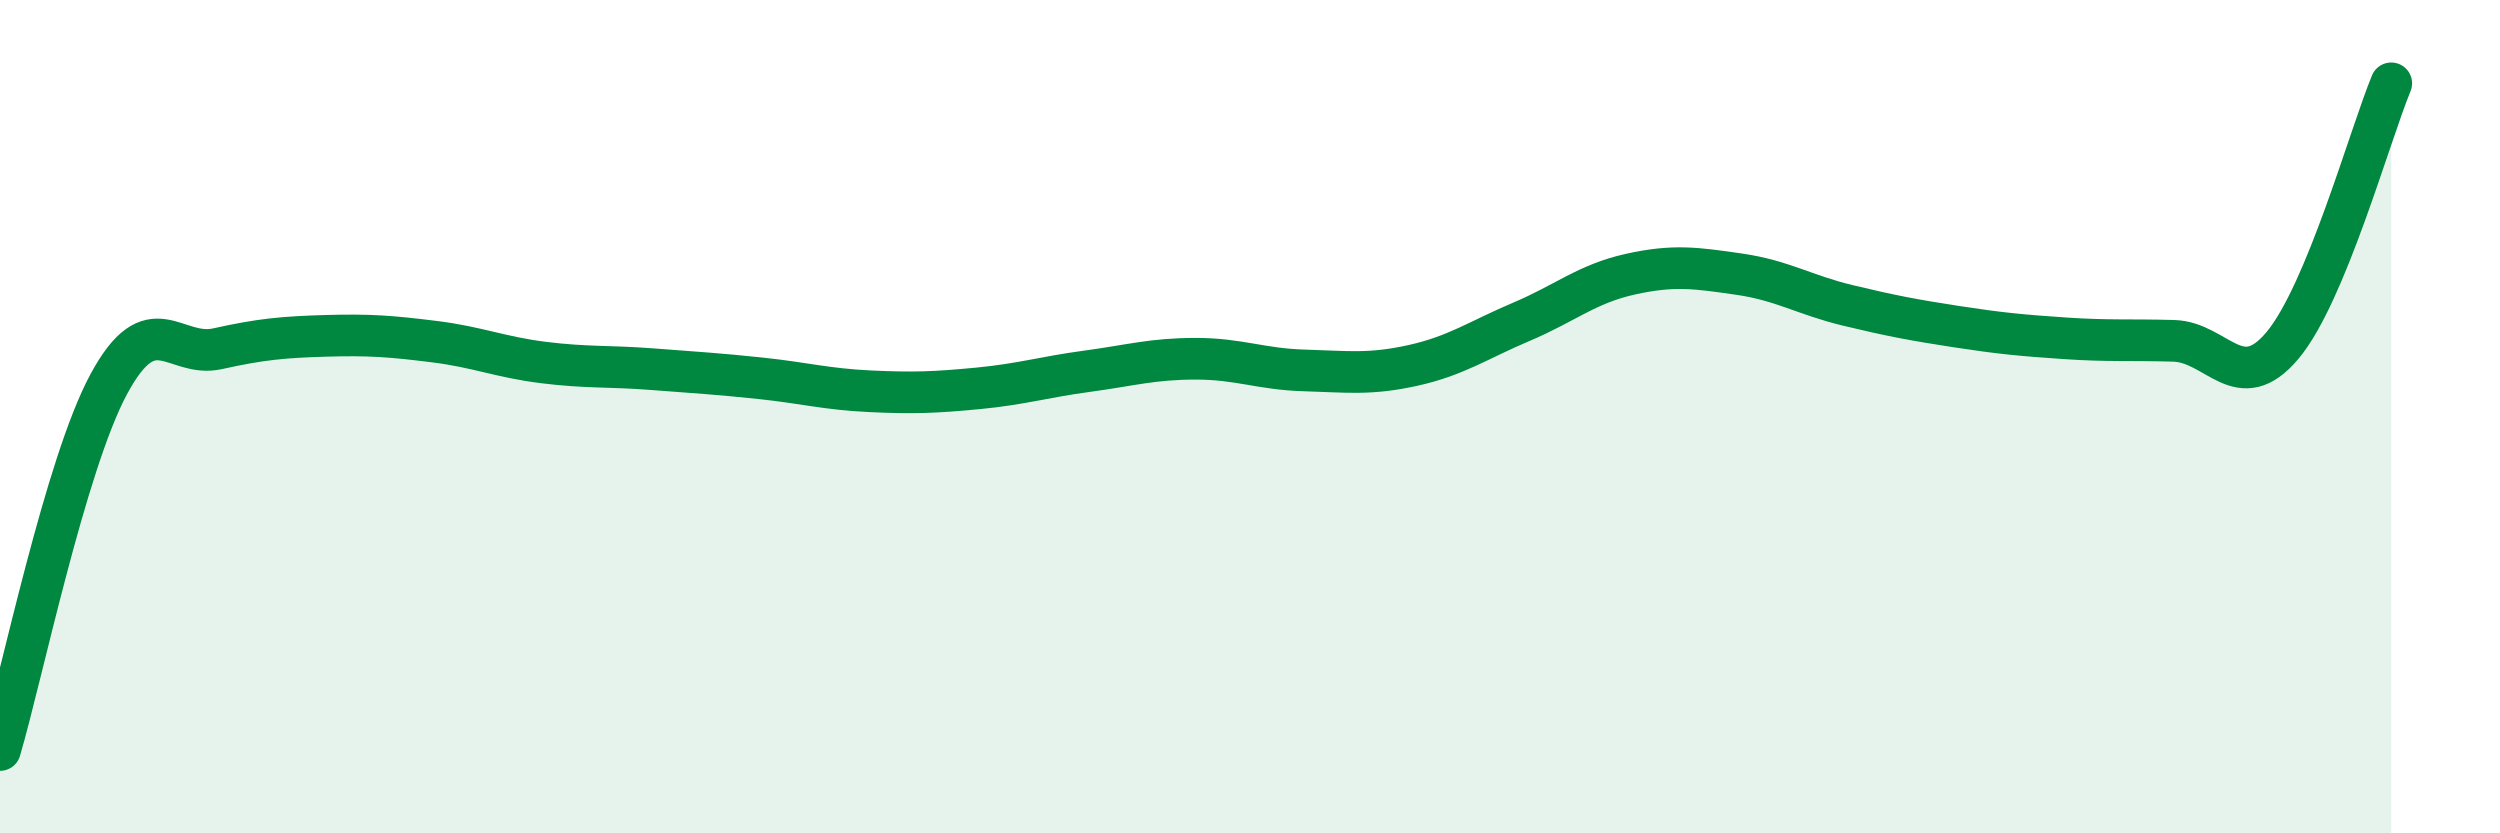
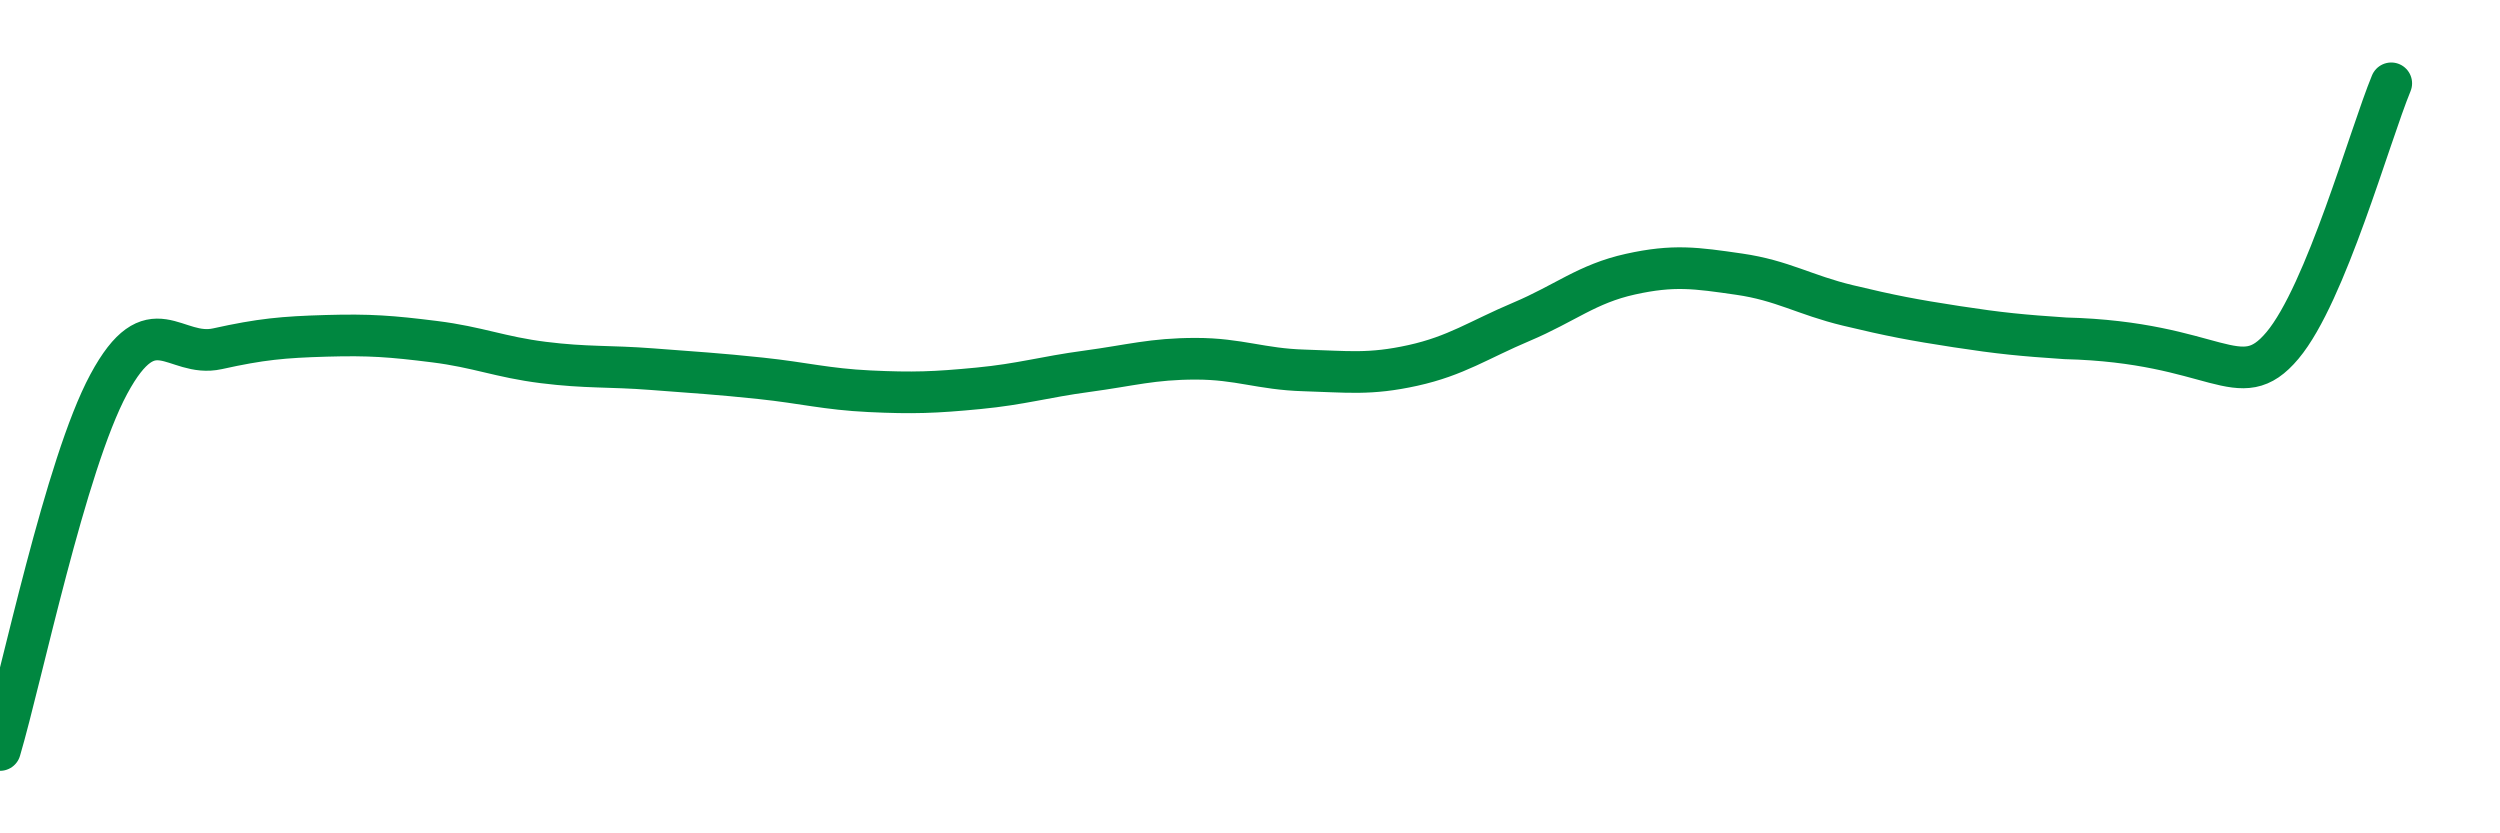
<svg xmlns="http://www.w3.org/2000/svg" width="60" height="20" viewBox="0 0 60 20">
-   <path d="M 0,18 C 0.52,16.24 1.57,11.15 2.61,9.22 C 3.65,7.29 4.18,8.6 5.22,8.37 C 6.26,8.14 6.79,8.09 7.83,8.06 C 8.87,8.03 9.39,8.07 10.43,8.2 C 11.47,8.33 12,8.57 13.04,8.7 C 14.08,8.83 14.61,8.78 15.65,8.86 C 16.69,8.94 17.22,8.97 18.26,9.08 C 19.3,9.19 19.83,9.34 20.87,9.39 C 21.91,9.44 22.44,9.42 23.48,9.32 C 24.52,9.22 25.05,9.05 26.09,8.91 C 27.13,8.77 27.66,8.61 28.7,8.61 C 29.74,8.61 30.26,8.86 31.3,8.89 C 32.34,8.92 32.87,9 33.91,8.77 C 34.95,8.54 35.48,8.16 36.52,7.72 C 37.56,7.28 38.09,6.81 39.13,6.58 C 40.17,6.35 40.7,6.43 41.74,6.58 C 42.78,6.73 43.31,7.08 44.35,7.33 C 45.39,7.58 45.92,7.68 46.96,7.84 C 48,8 48.53,8.05 49.57,8.12 C 50.61,8.19 51.13,8.15 52.17,8.18 C 53.21,8.21 53.74,9.53 54.78,8.29 C 55.82,7.05 56.87,3.26 57.39,2L57.39 20L0 20Z" fill="#008740" opacity="0.1" stroke-linecap="round" stroke-linejoin="round" />
-   <path d="M 0,18 C 0.52,16.24 1.57,11.15 2.61,9.22 C 3.65,7.29 4.18,8.6 5.22,8.37 C 6.26,8.14 6.79,8.09 7.83,8.06 C 8.87,8.03 9.39,8.07 10.43,8.2 C 11.47,8.33 12,8.57 13.04,8.7 C 14.08,8.83 14.61,8.78 15.65,8.86 C 16.69,8.94 17.22,8.97 18.26,9.08 C 19.3,9.19 19.83,9.34 20.87,9.39 C 21.91,9.44 22.44,9.42 23.48,9.32 C 24.52,9.22 25.05,9.05 26.09,8.91 C 27.13,8.77 27.66,8.61 28.7,8.61 C 29.74,8.61 30.26,8.86 31.3,8.89 C 32.34,8.92 32.87,9 33.91,8.77 C 34.95,8.54 35.48,8.16 36.52,7.72 C 37.56,7.28 38.09,6.81 39.13,6.58 C 40.17,6.35 40.7,6.43 41.74,6.58 C 42.78,6.73 43.31,7.08 44.35,7.33 C 45.39,7.58 45.92,7.68 46.96,7.84 C 48,8 48.53,8.05 49.57,8.12 C 50.61,8.19 51.13,8.15 52.17,8.18 C 53.21,8.21 53.74,9.53 54.78,8.29 C 55.82,7.05 56.87,3.26 57.39,2" stroke="#008740" stroke-width="1" fill="none" stroke-linecap="round" stroke-linejoin="round" />
+   <path d="M 0,18 C 0.52,16.24 1.57,11.15 2.61,9.22 C 3.65,7.29 4.18,8.6 5.22,8.37 C 6.26,8.14 6.79,8.09 7.83,8.06 C 8.87,8.03 9.39,8.07 10.43,8.2 C 11.47,8.33 12,8.57 13.04,8.7 C 14.08,8.83 14.61,8.78 15.65,8.86 C 16.69,8.94 17.22,8.97 18.26,9.08 C 19.3,9.19 19.83,9.34 20.87,9.39 C 21.91,9.44 22.44,9.42 23.48,9.32 C 24.52,9.22 25.05,9.05 26.09,8.91 C 27.13,8.77 27.66,8.61 28.7,8.61 C 29.74,8.61 30.26,8.86 31.3,8.89 C 32.34,8.92 32.87,9 33.91,8.77 C 34.95,8.54 35.48,8.16 36.52,7.72 C 37.56,7.28 38.09,6.81 39.13,6.58 C 40.17,6.35 40.7,6.43 41.74,6.58 C 42.78,6.73 43.31,7.08 44.35,7.33 C 45.39,7.58 45.92,7.68 46.96,7.84 C 48,8 48.53,8.05 49.57,8.12 C 53.21,8.21 53.74,9.53 54.78,8.29 C 55.82,7.05 56.87,3.26 57.39,2" stroke="#008740" stroke-width="1" fill="none" stroke-linecap="round" stroke-linejoin="round" />
</svg>